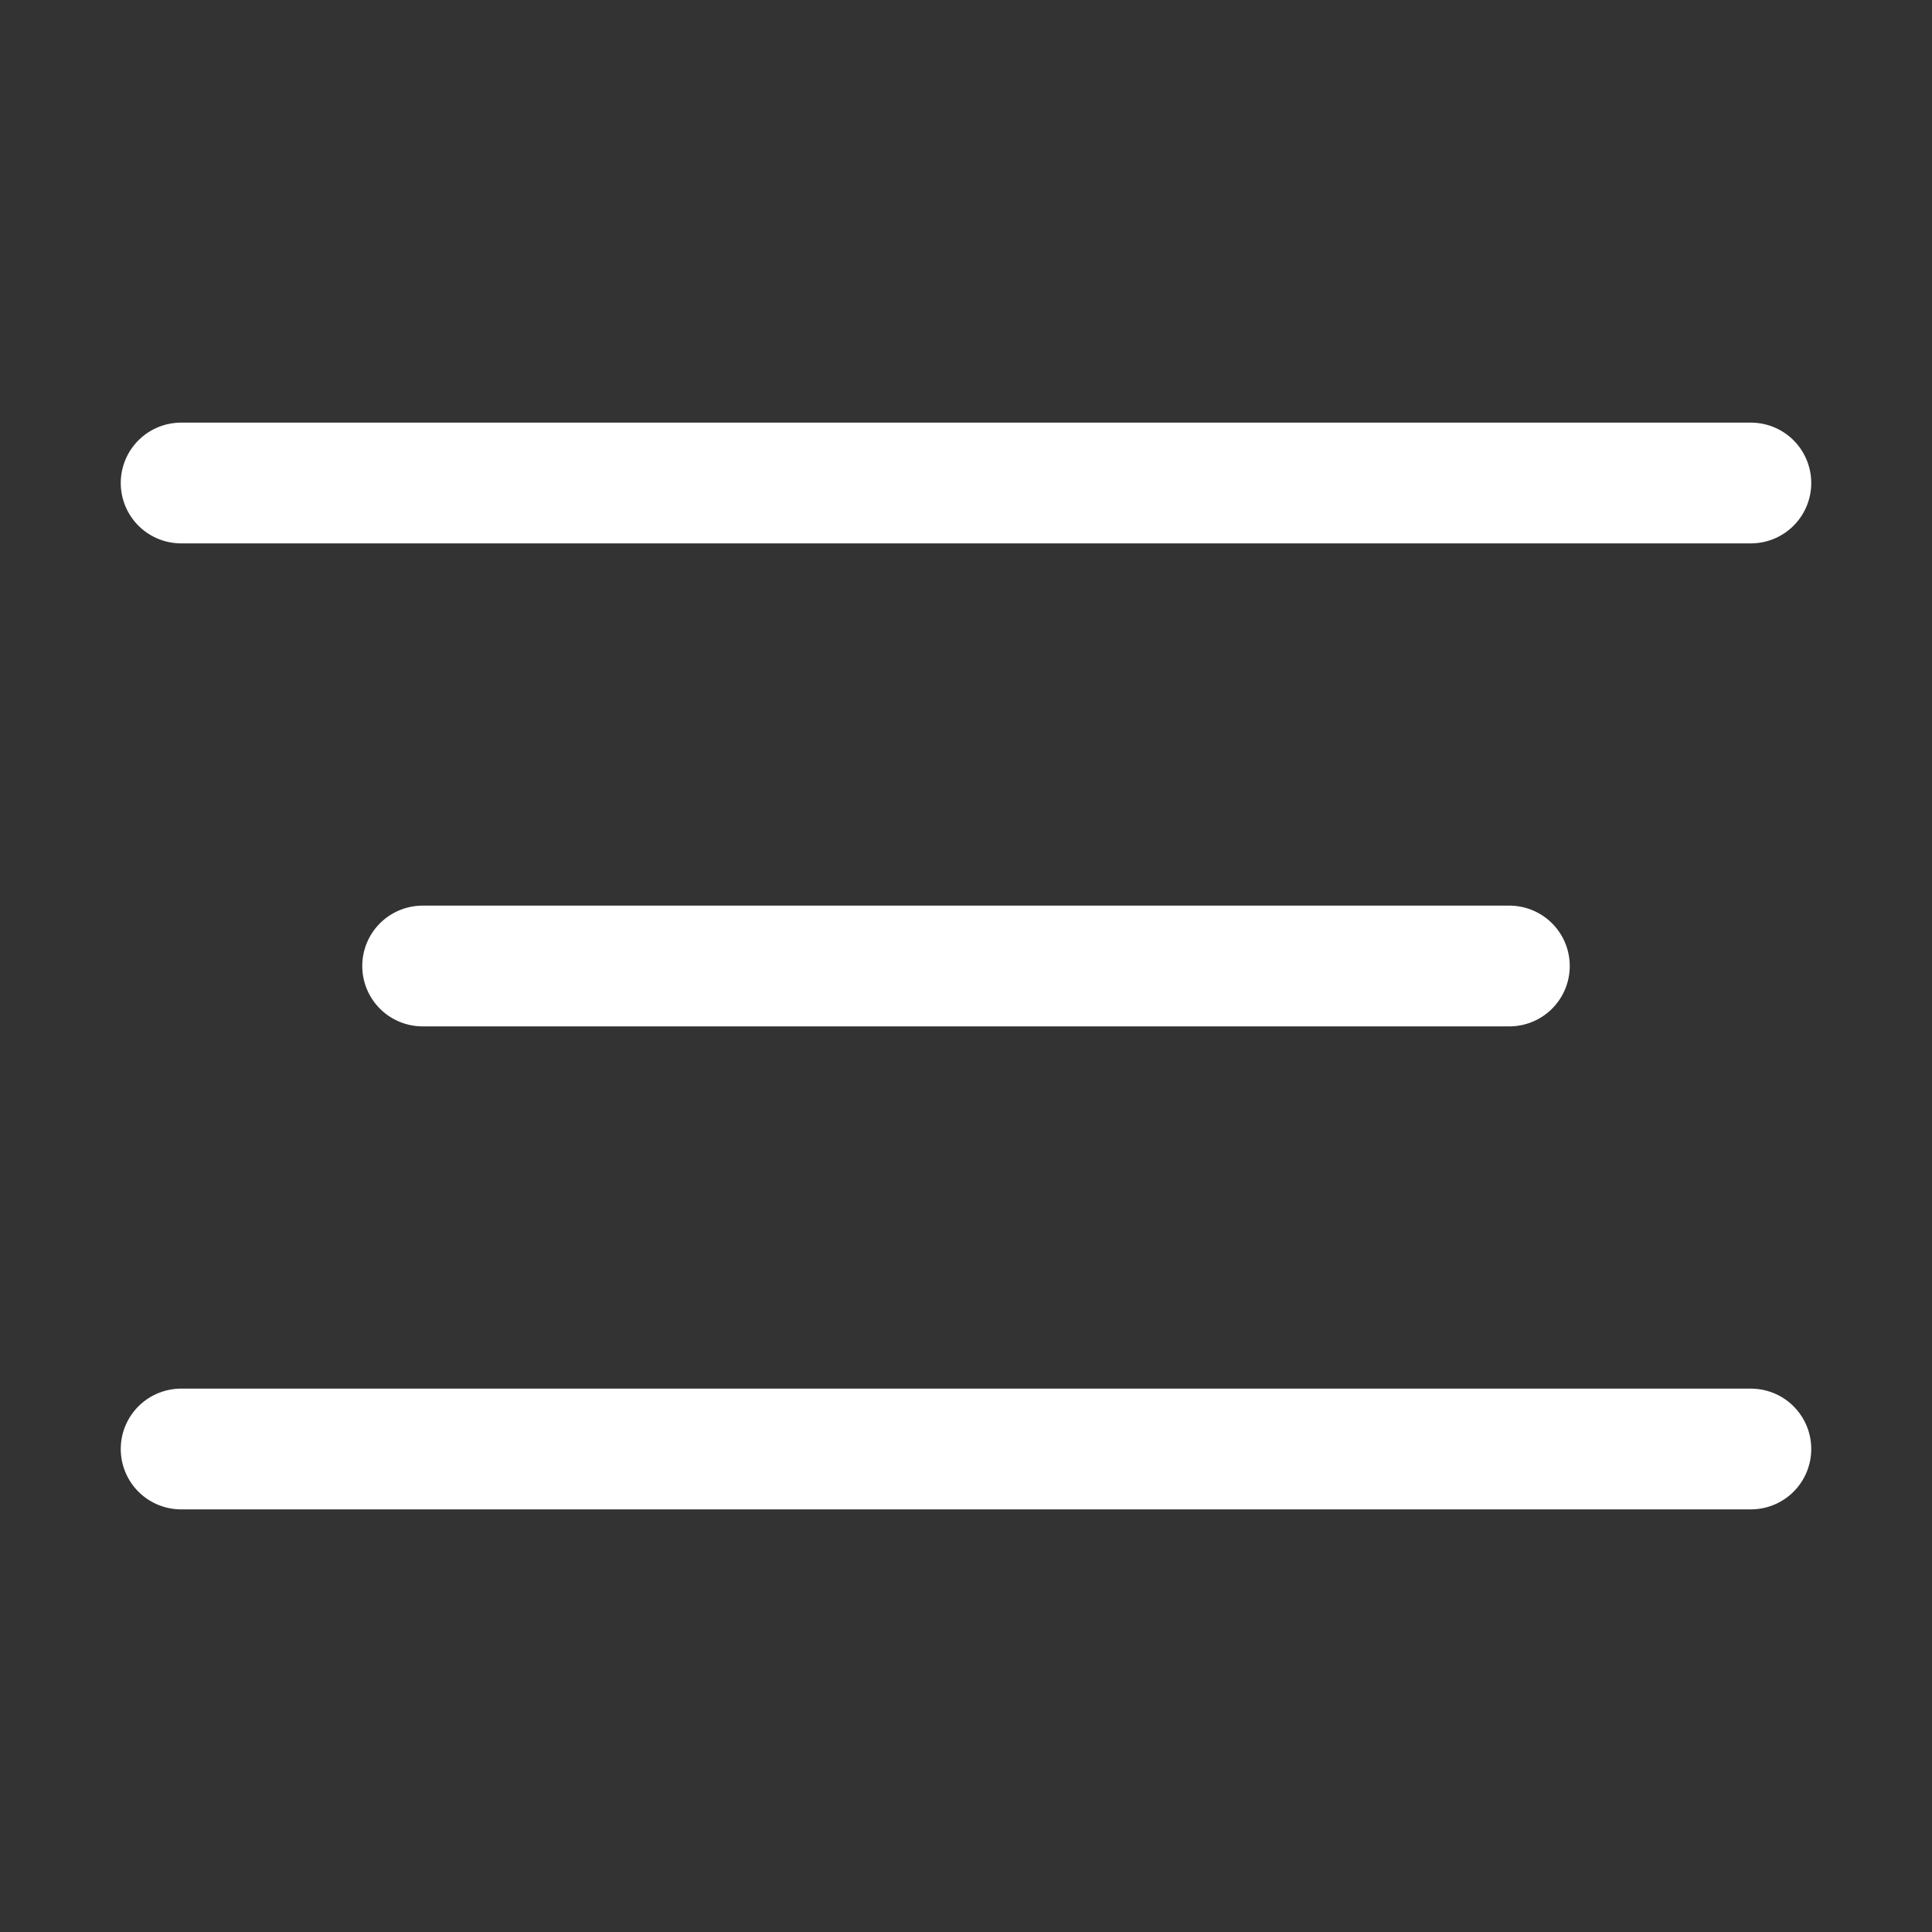
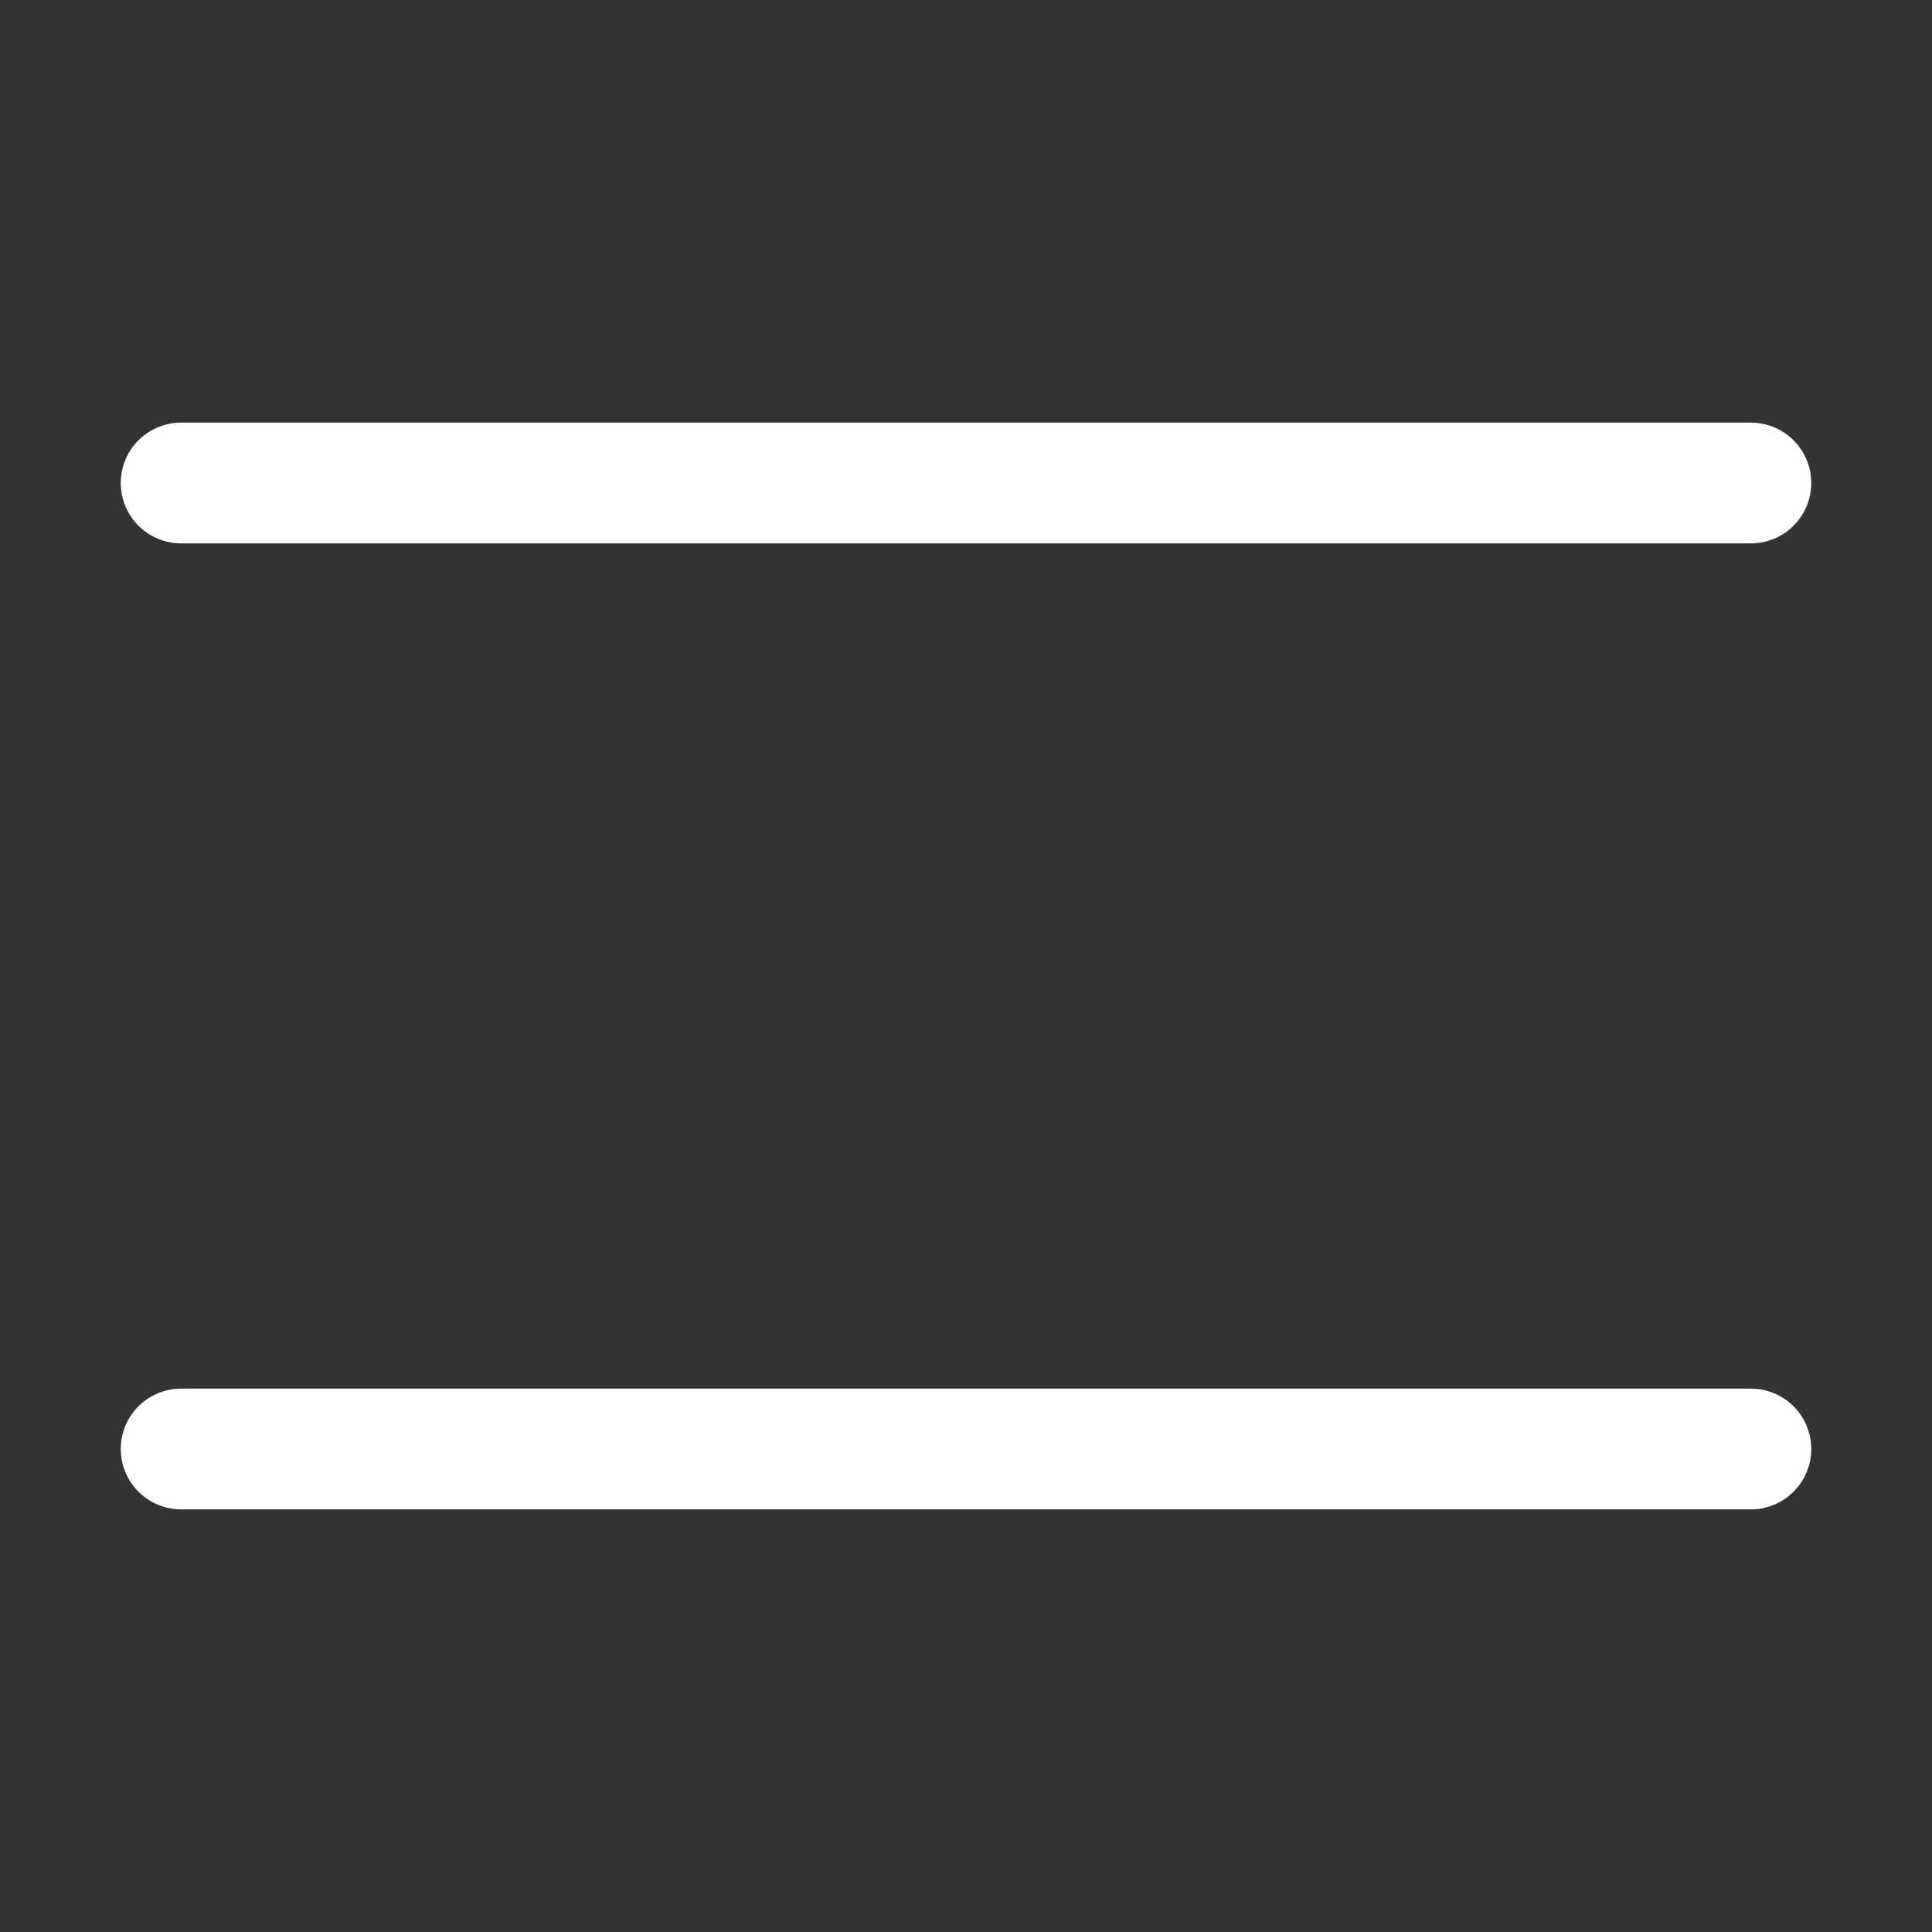
<svg xmlns="http://www.w3.org/2000/svg" width="32" height="32" viewBox="0 0 32 32" fill="none">
  <rect x="0" y="0" width="32" height="32" fill="#333333" stroke="none" />
-   <path d="M3 8H29M7 16H25M3 24H29" stroke="white" stroke-width="2" stroke-linecap="round" stroke-linejoin="round" />
+   <path d="M3 8H29M7 16M3 24H29" stroke="white" stroke-width="2" stroke-linecap="round" stroke-linejoin="round" />
</svg>